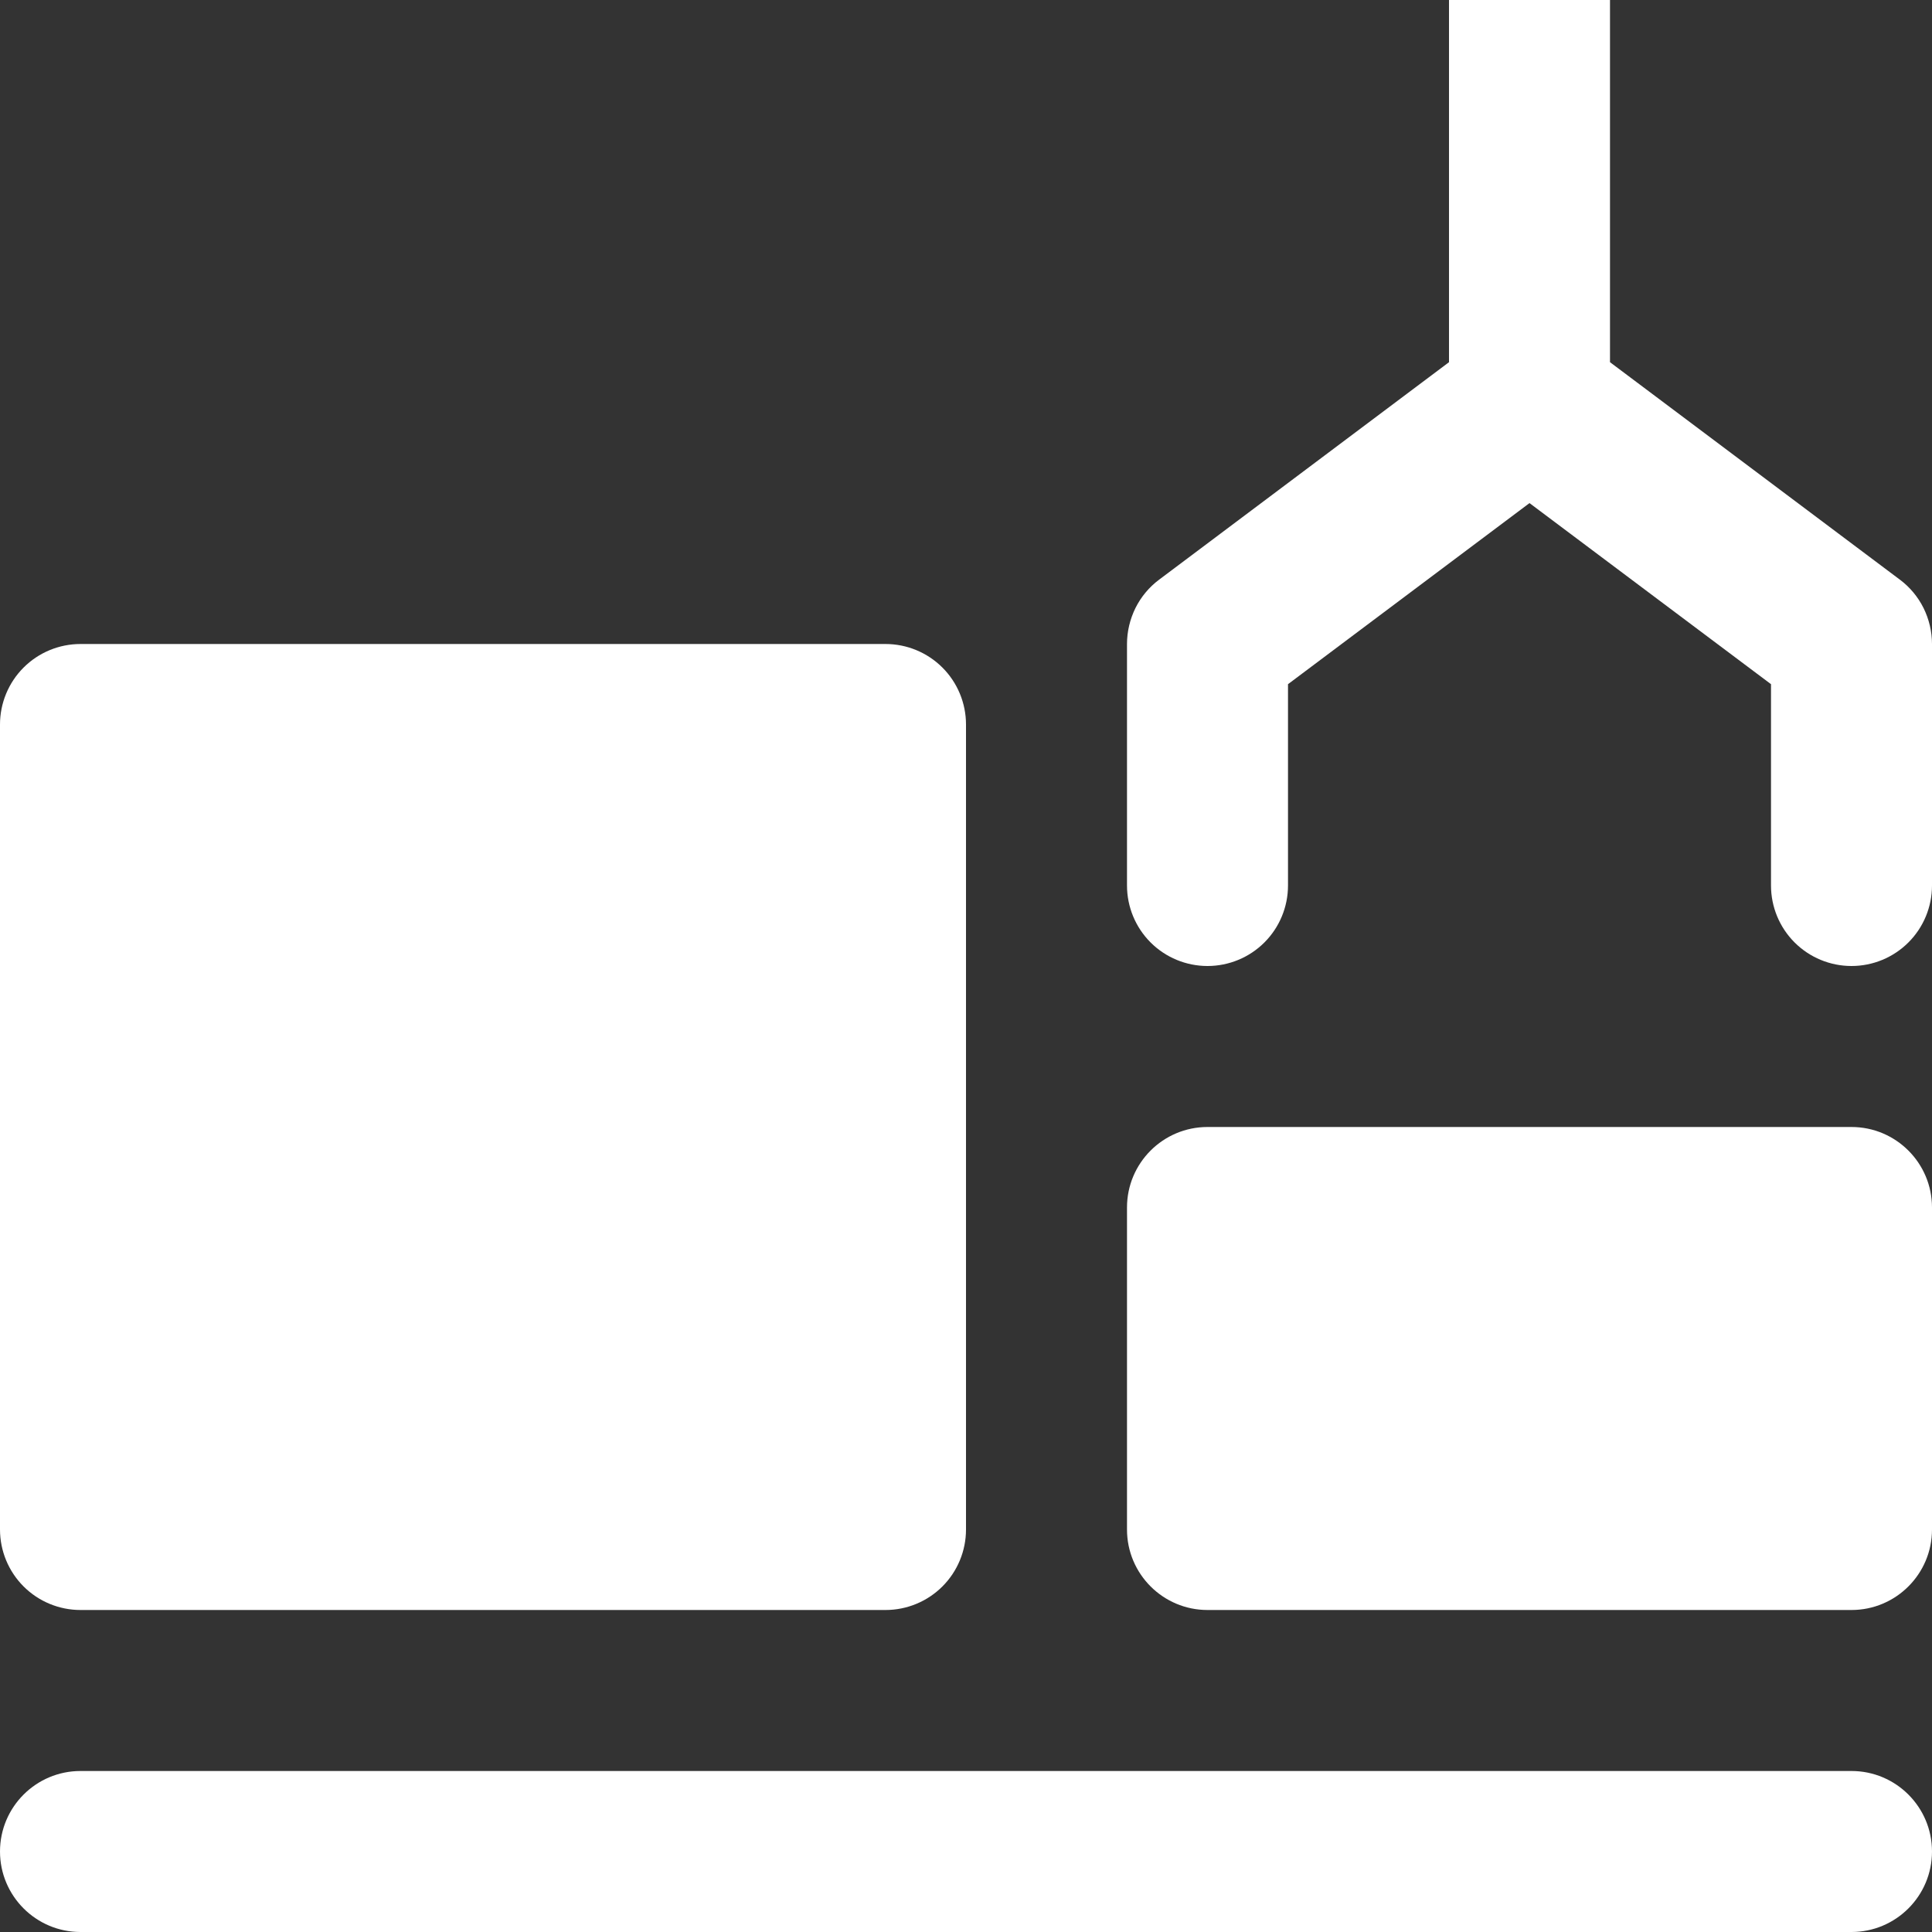
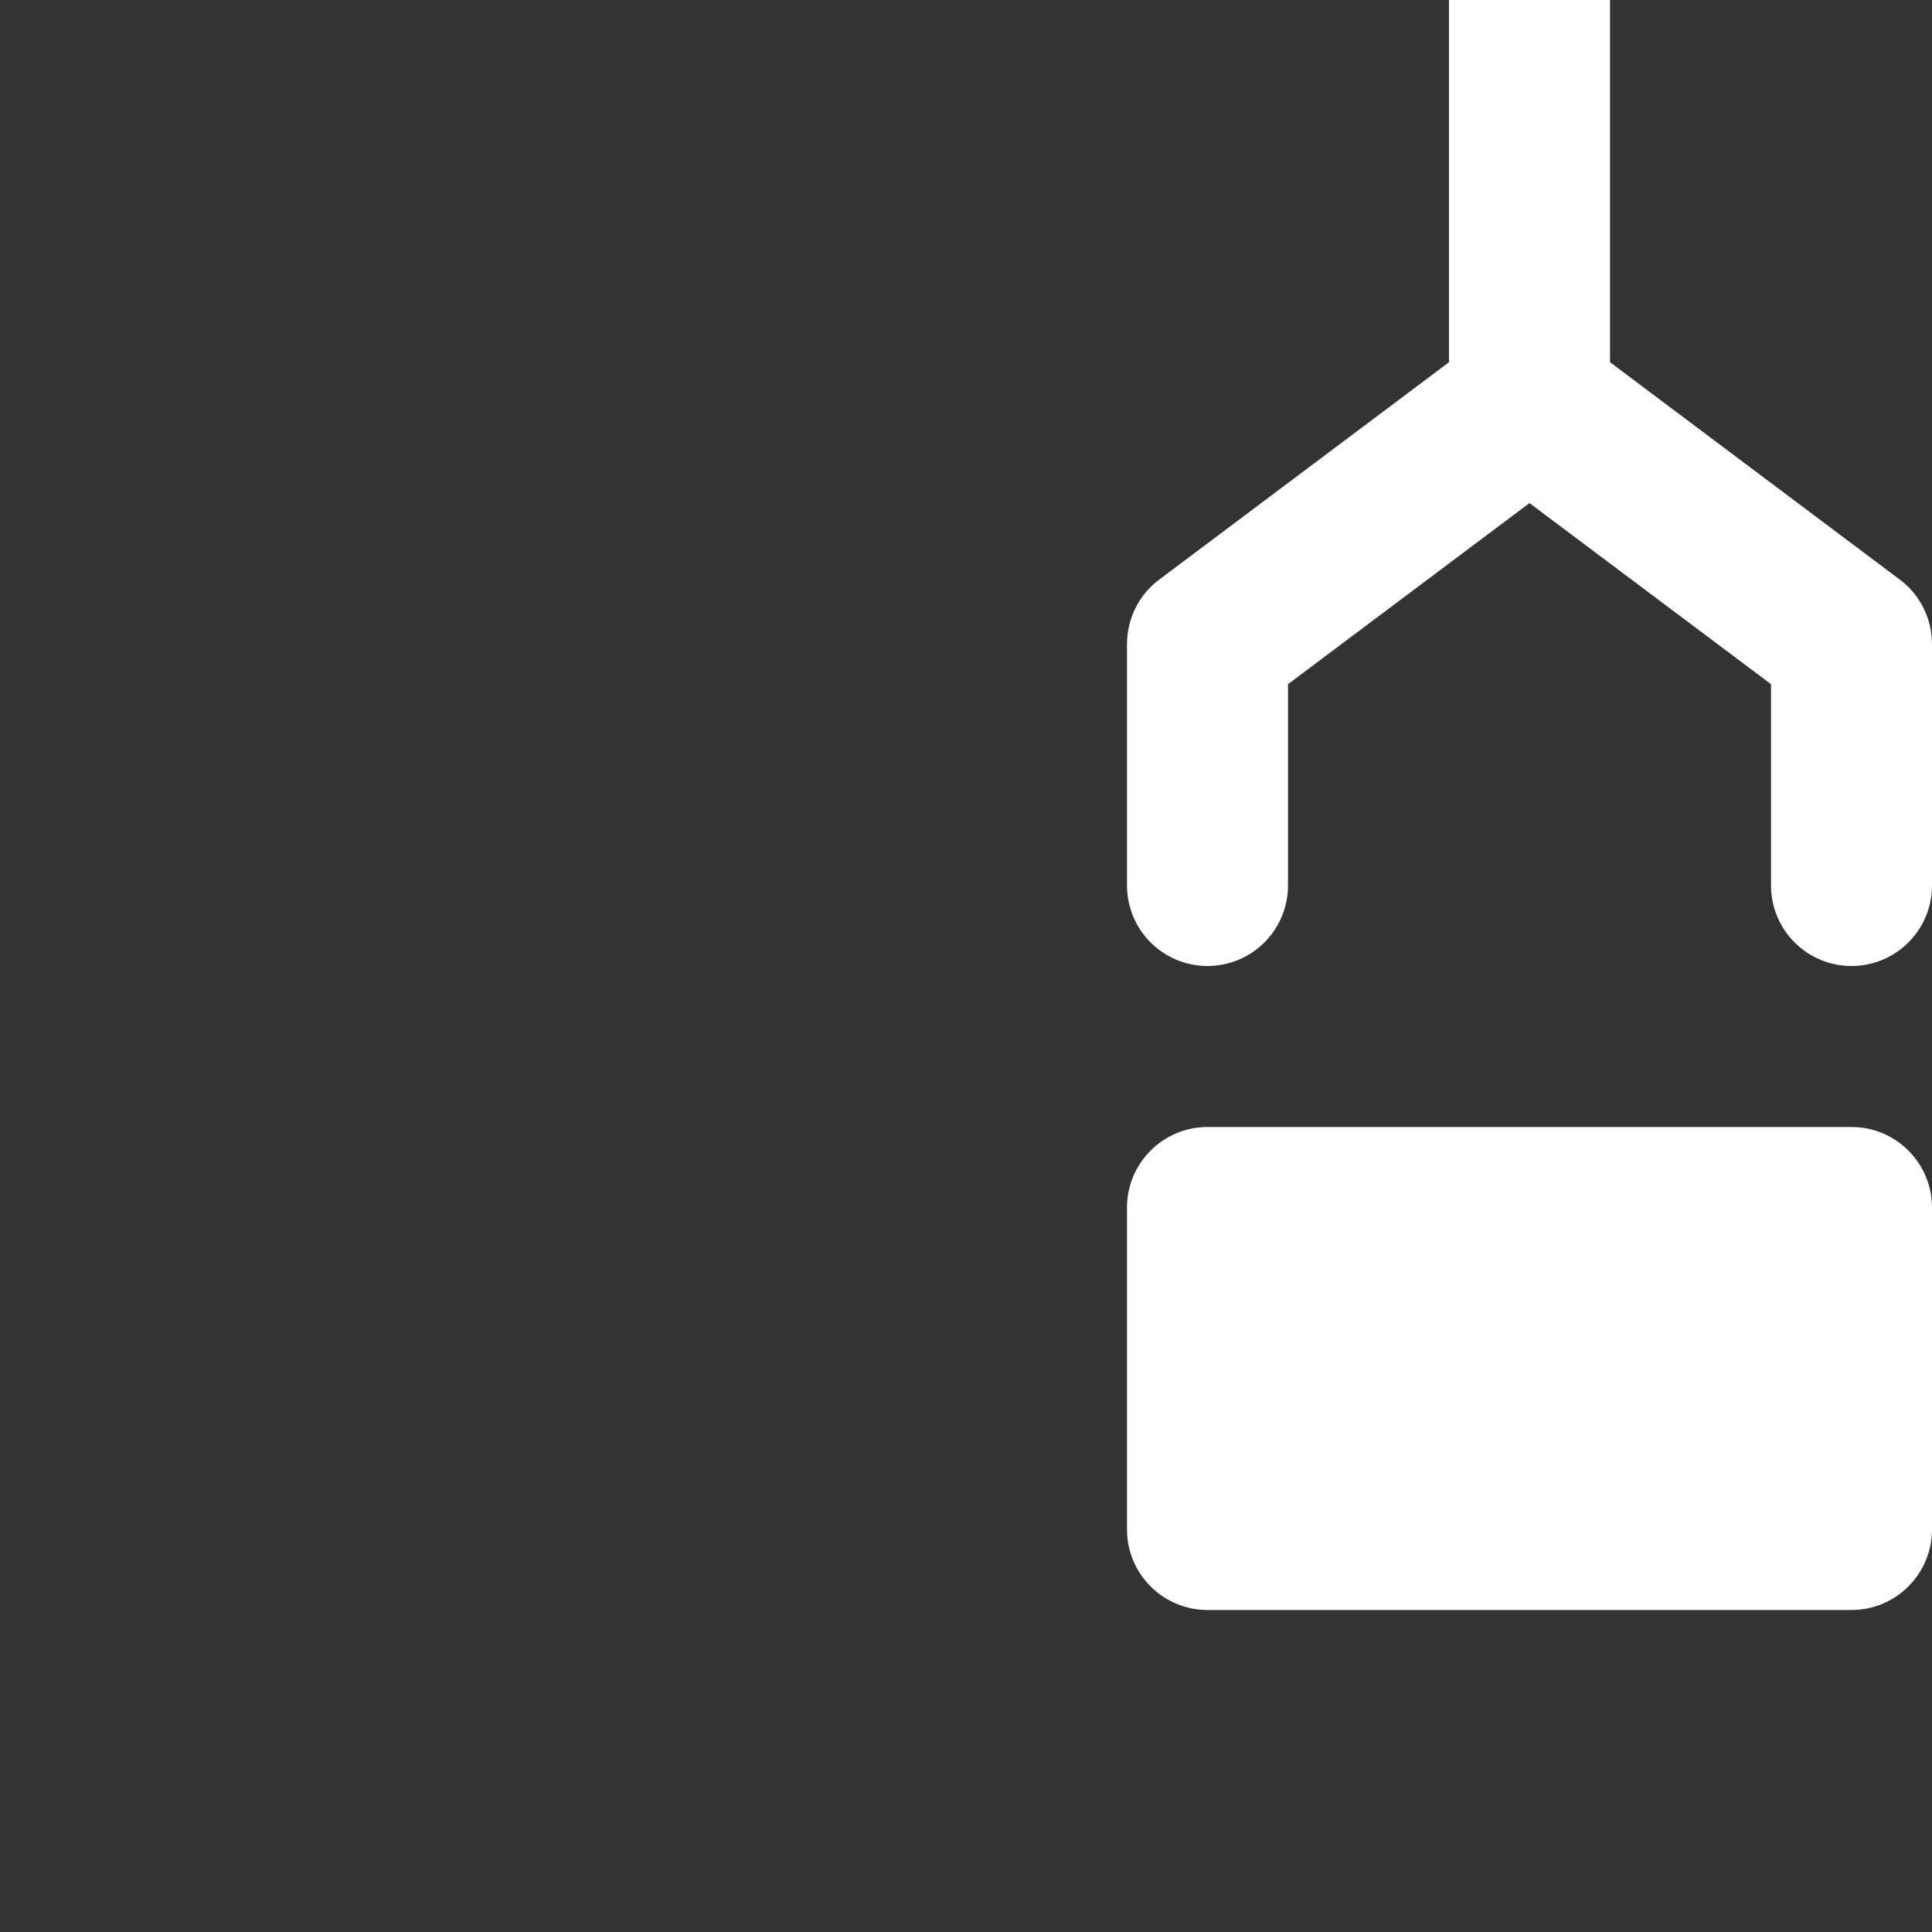
<svg xmlns="http://www.w3.org/2000/svg" width="15" height="15" viewBox="0 0 15 15" fill="none">
  <rect x="0" y="0" width="15" height="15" fill="#333333" stroke="none" />
  <path d="M14.75 4.5L12.5 2.812V0H11.25V2.812L9 4.5C8.922 4.558 8.859 4.634 8.816 4.72C8.773 4.807 8.75 4.903 8.75 5V6.875C8.75 7.041 8.816 7.2 8.933 7.317C9.05 7.434 9.209 7.5 9.375 7.5C9.541 7.5 9.7 7.434 9.817 7.317C9.934 7.2 10 7.041 10 6.875V5.312L11.875 3.906L13.75 5.312V6.875C13.75 7.041 13.816 7.2 13.933 7.317C14.05 7.434 14.209 7.5 14.375 7.5C14.541 7.5 14.7 7.434 14.817 7.317C14.934 7.2 15 7.041 15 6.875V5C15 4.903 14.977 4.807 14.934 4.72C14.891 4.634 14.828 4.558 14.75 4.5V4.5Z" fill="white" />
  <path d="M14.375 8.75H9.375C9.03 8.75 8.75 9.03 8.75 9.375V11.875C8.75 12.22 9.03 12.5 9.375 12.5H14.375C14.72 12.5 15 12.22 15 11.875V9.375C15 9.03 14.72 8.75 14.375 8.75Z" fill="white" />
-   <path d="M14.375 13.75H0.625C0.28 13.75 0 14.03 0 14.375C0 14.72 0.28 15 0.625 15H14.375C14.72 15 15 14.72 15 14.375C15 14.03 14.72 13.75 14.375 13.75Z" fill="white" />
-   <path d="M6.875 5H0.625C0.459 5 0.3 5.066 0.183 5.183C0.066 5.3 0 5.459 0 5.625L0 11.875C0 12.041 0.066 12.2 0.183 12.317C0.3 12.434 0.459 12.5 0.625 12.5H6.875C7.041 12.5 7.2 12.434 7.317 12.317C7.434 12.2 7.5 12.041 7.5 11.875V5.625C7.5 5.459 7.434 5.3 7.317 5.183C7.2 5.066 7.041 5 6.875 5Z" fill="white" />
</svg>